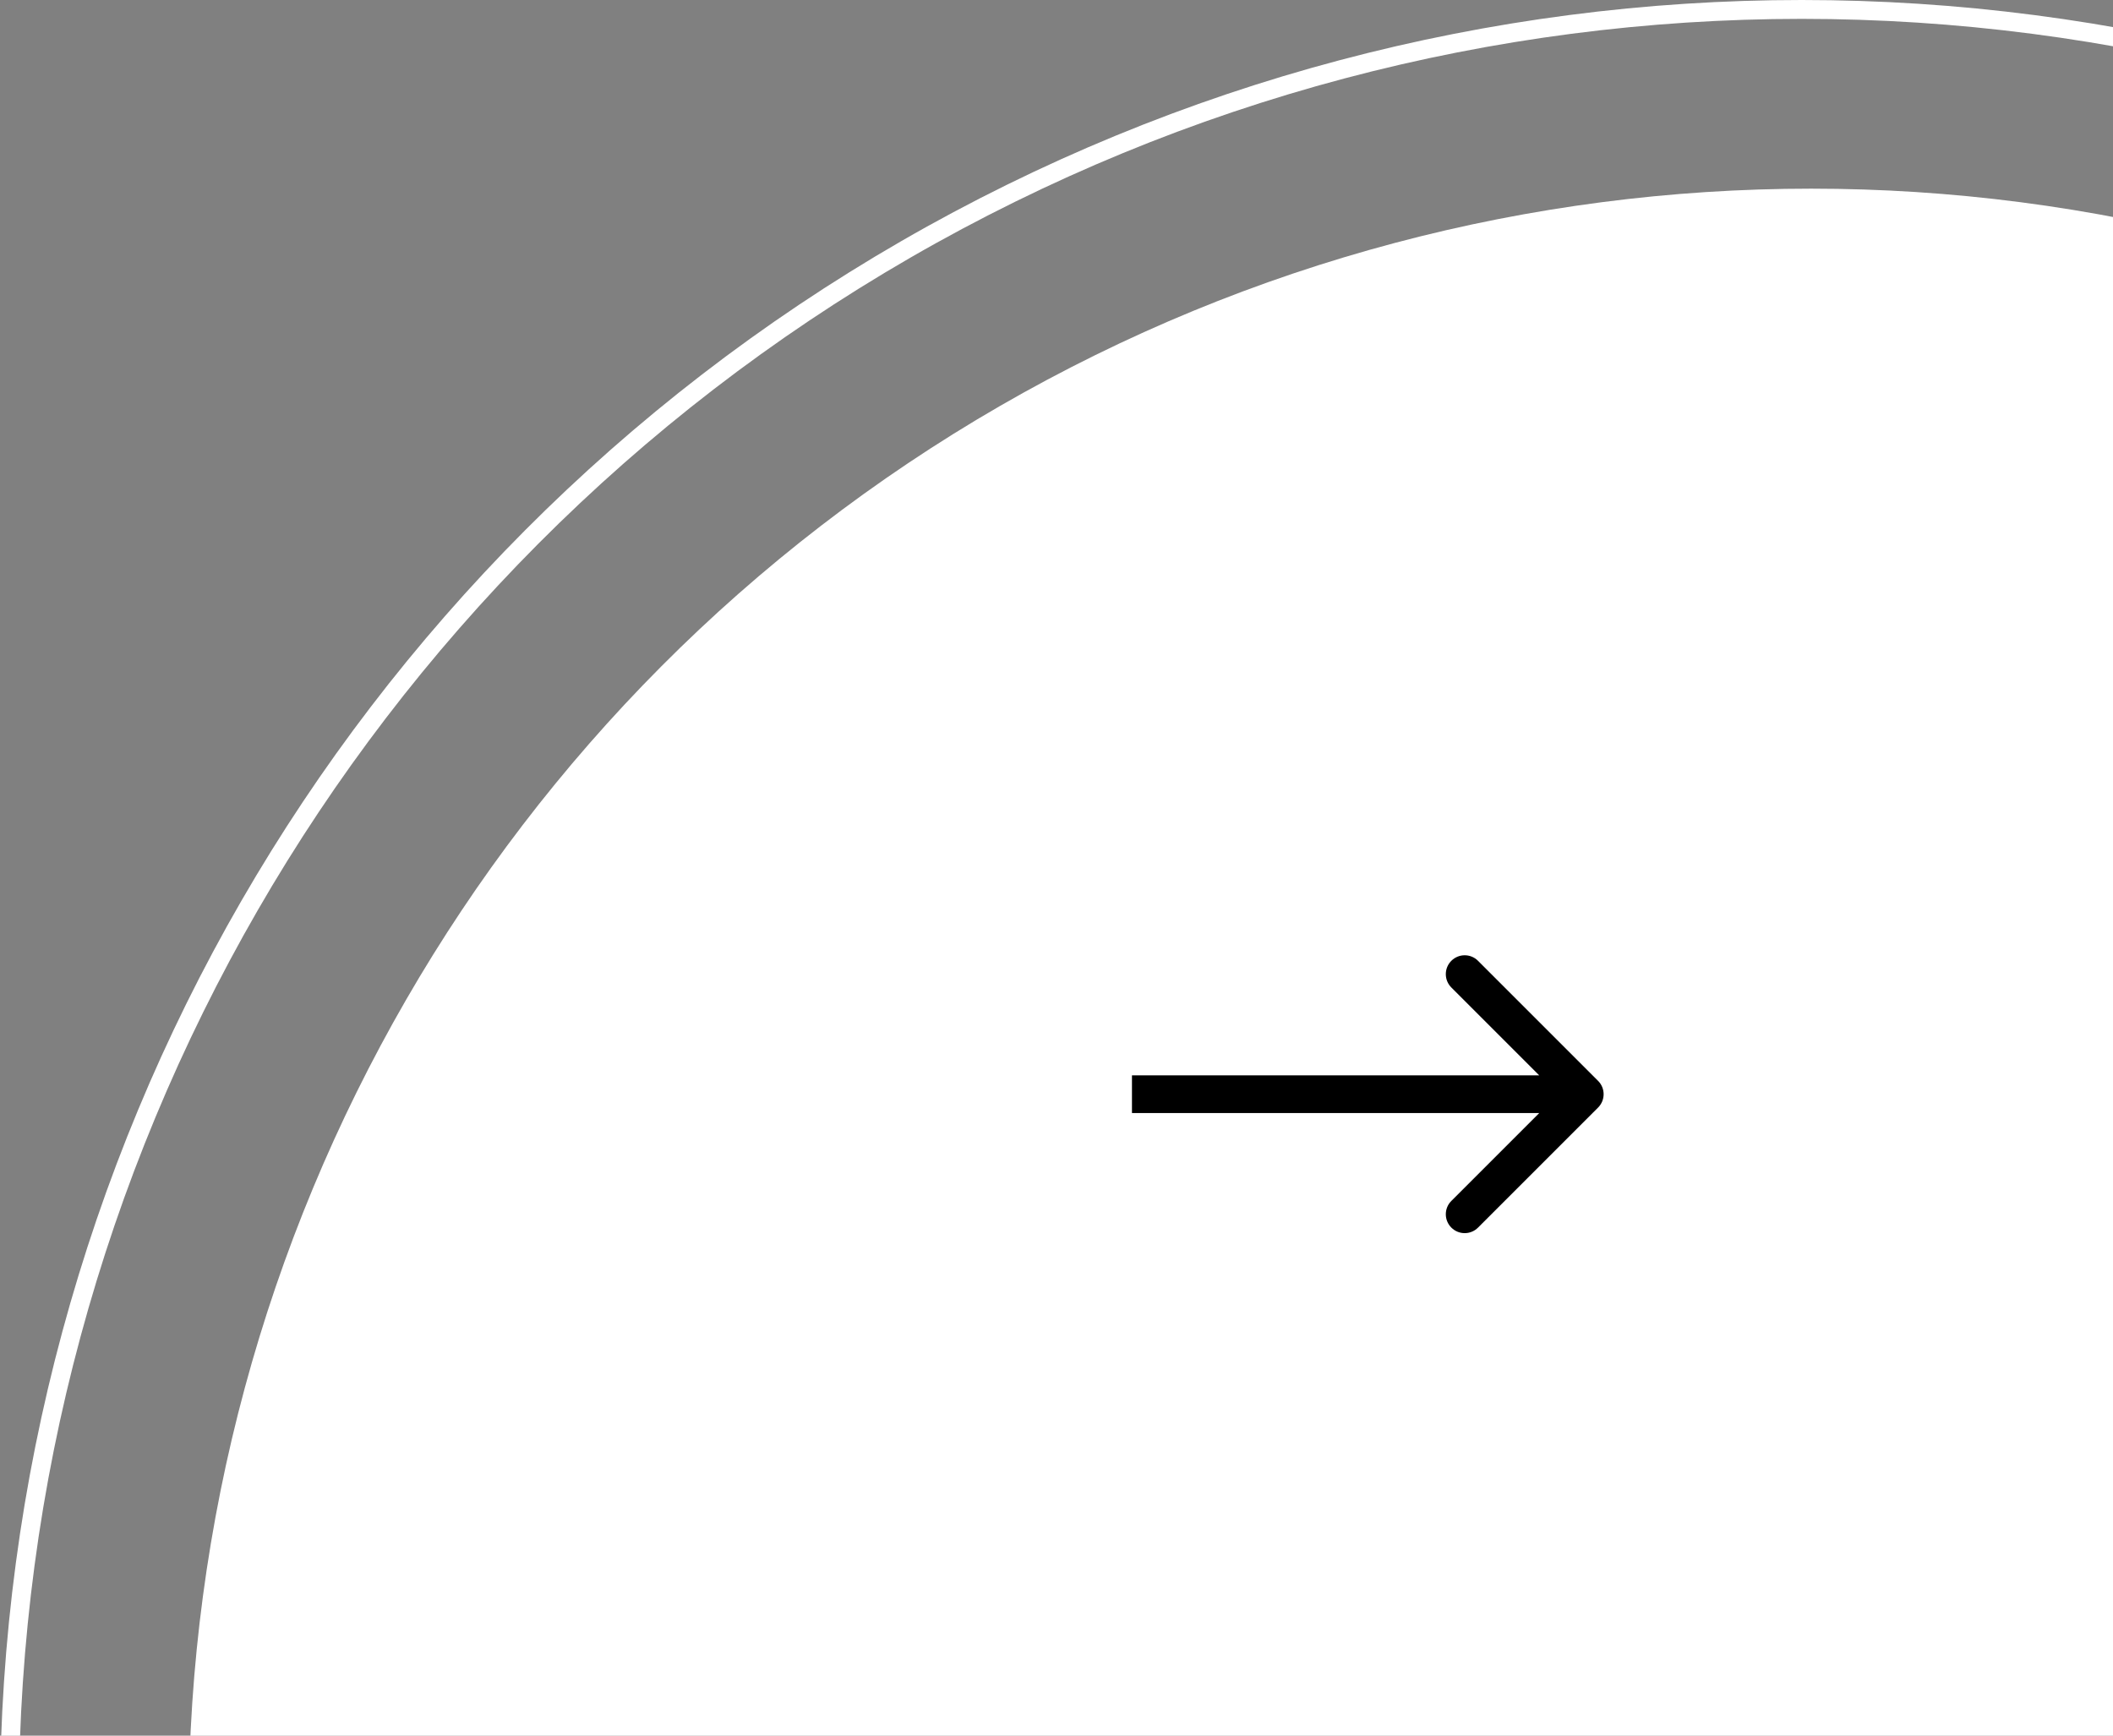
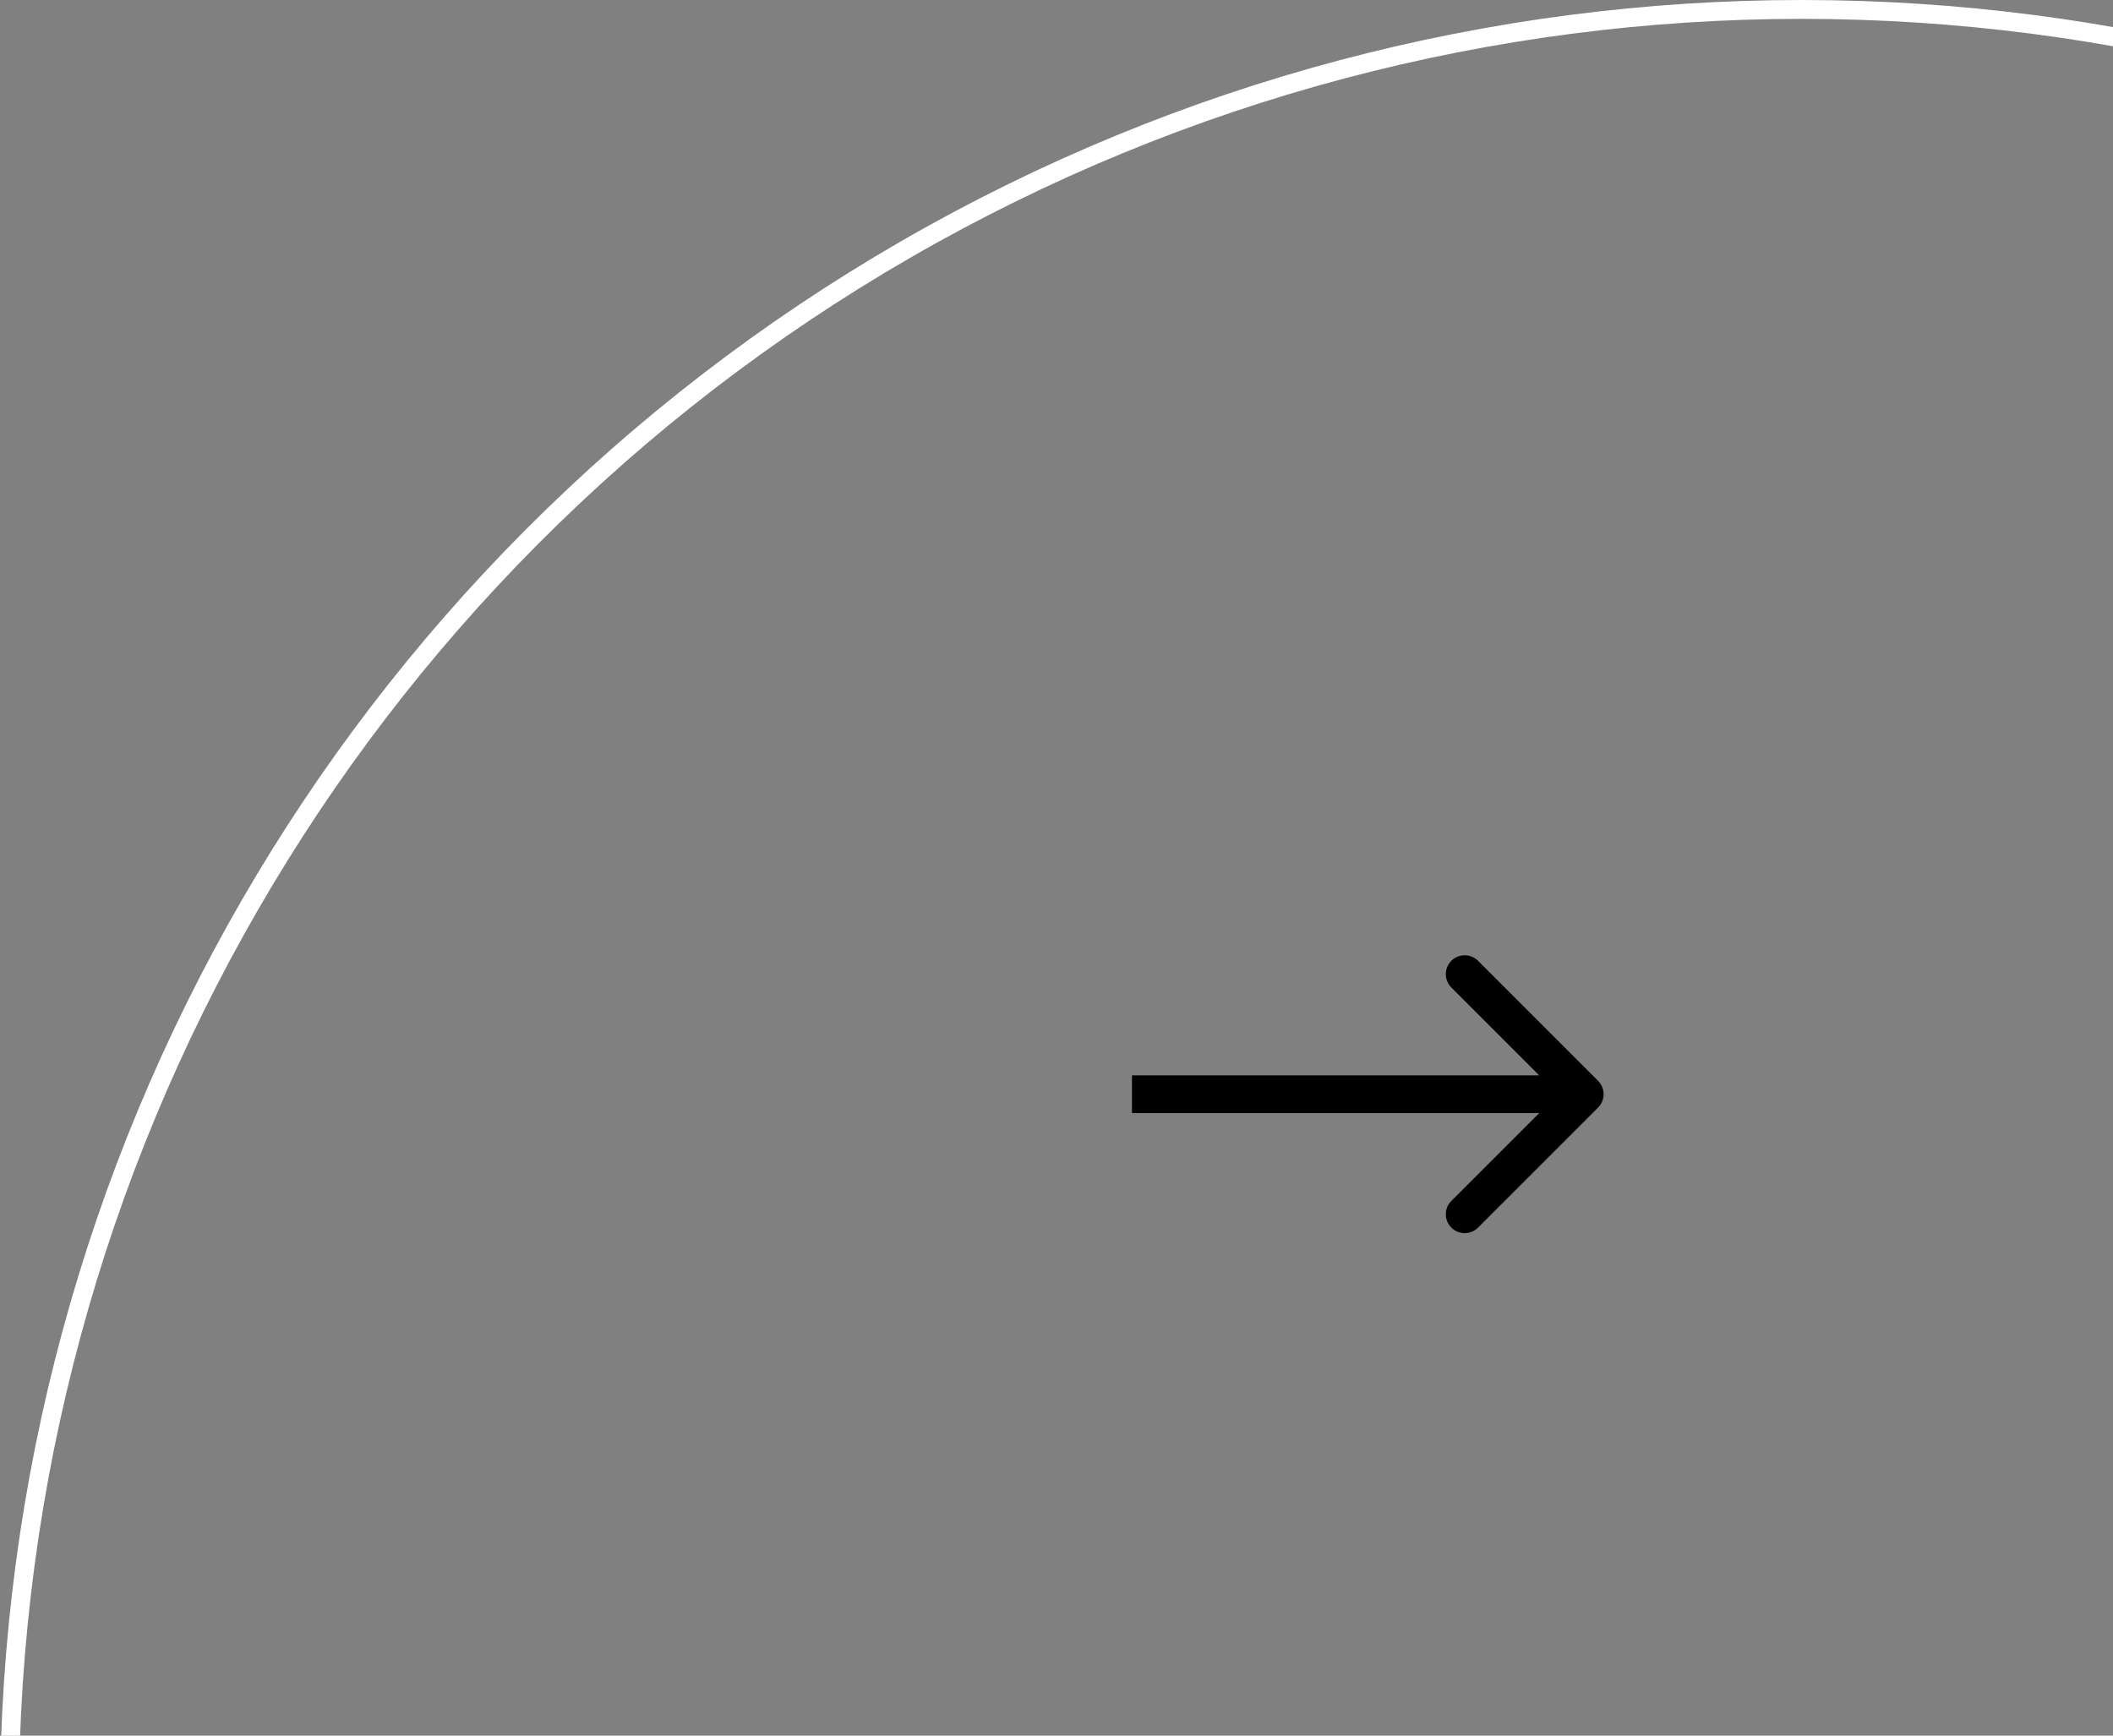
<svg xmlns="http://www.w3.org/2000/svg" width="112" height="92" viewBox="0 0 112 92" fill="none">
  <rect x="0" y="0" width="112" height="92" fill="#808080" stroke="none" />
-   <circle cx="96" cy="96" r="86" fill="white" />
  <circle cx="95.5" cy="95.5" r="95" stroke="white" />
-   <path d="M84.707 58.707C85.098 58.317 85.098 57.683 84.707 57.293L78.343 50.929C77.953 50.538 77.32 50.538 76.929 50.929C76.538 51.319 76.538 51.953 76.929 52.343L82.586 58L76.929 63.657C76.538 64.047 76.538 64.68 76.929 65.071C77.32 65.462 77.953 65.462 78.343 65.071L84.707 58.707ZM60 59L84 59L84 57L60 57L60 59Z" fill="black" />
+   <path d="M84.707 58.707C85.098 58.317 85.098 57.683 84.707 57.293L78.343 50.929C77.953 50.538 77.32 50.538 76.929 50.929C76.538 51.319 76.538 51.953 76.929 52.343L82.586 58L76.929 63.657C76.538 64.047 76.538 64.68 76.929 65.071C77.32 65.462 77.953 65.462 78.343 65.071L84.707 58.707ZM60 59L84 59L84 57L60 57L60 59" fill="black" />
</svg>